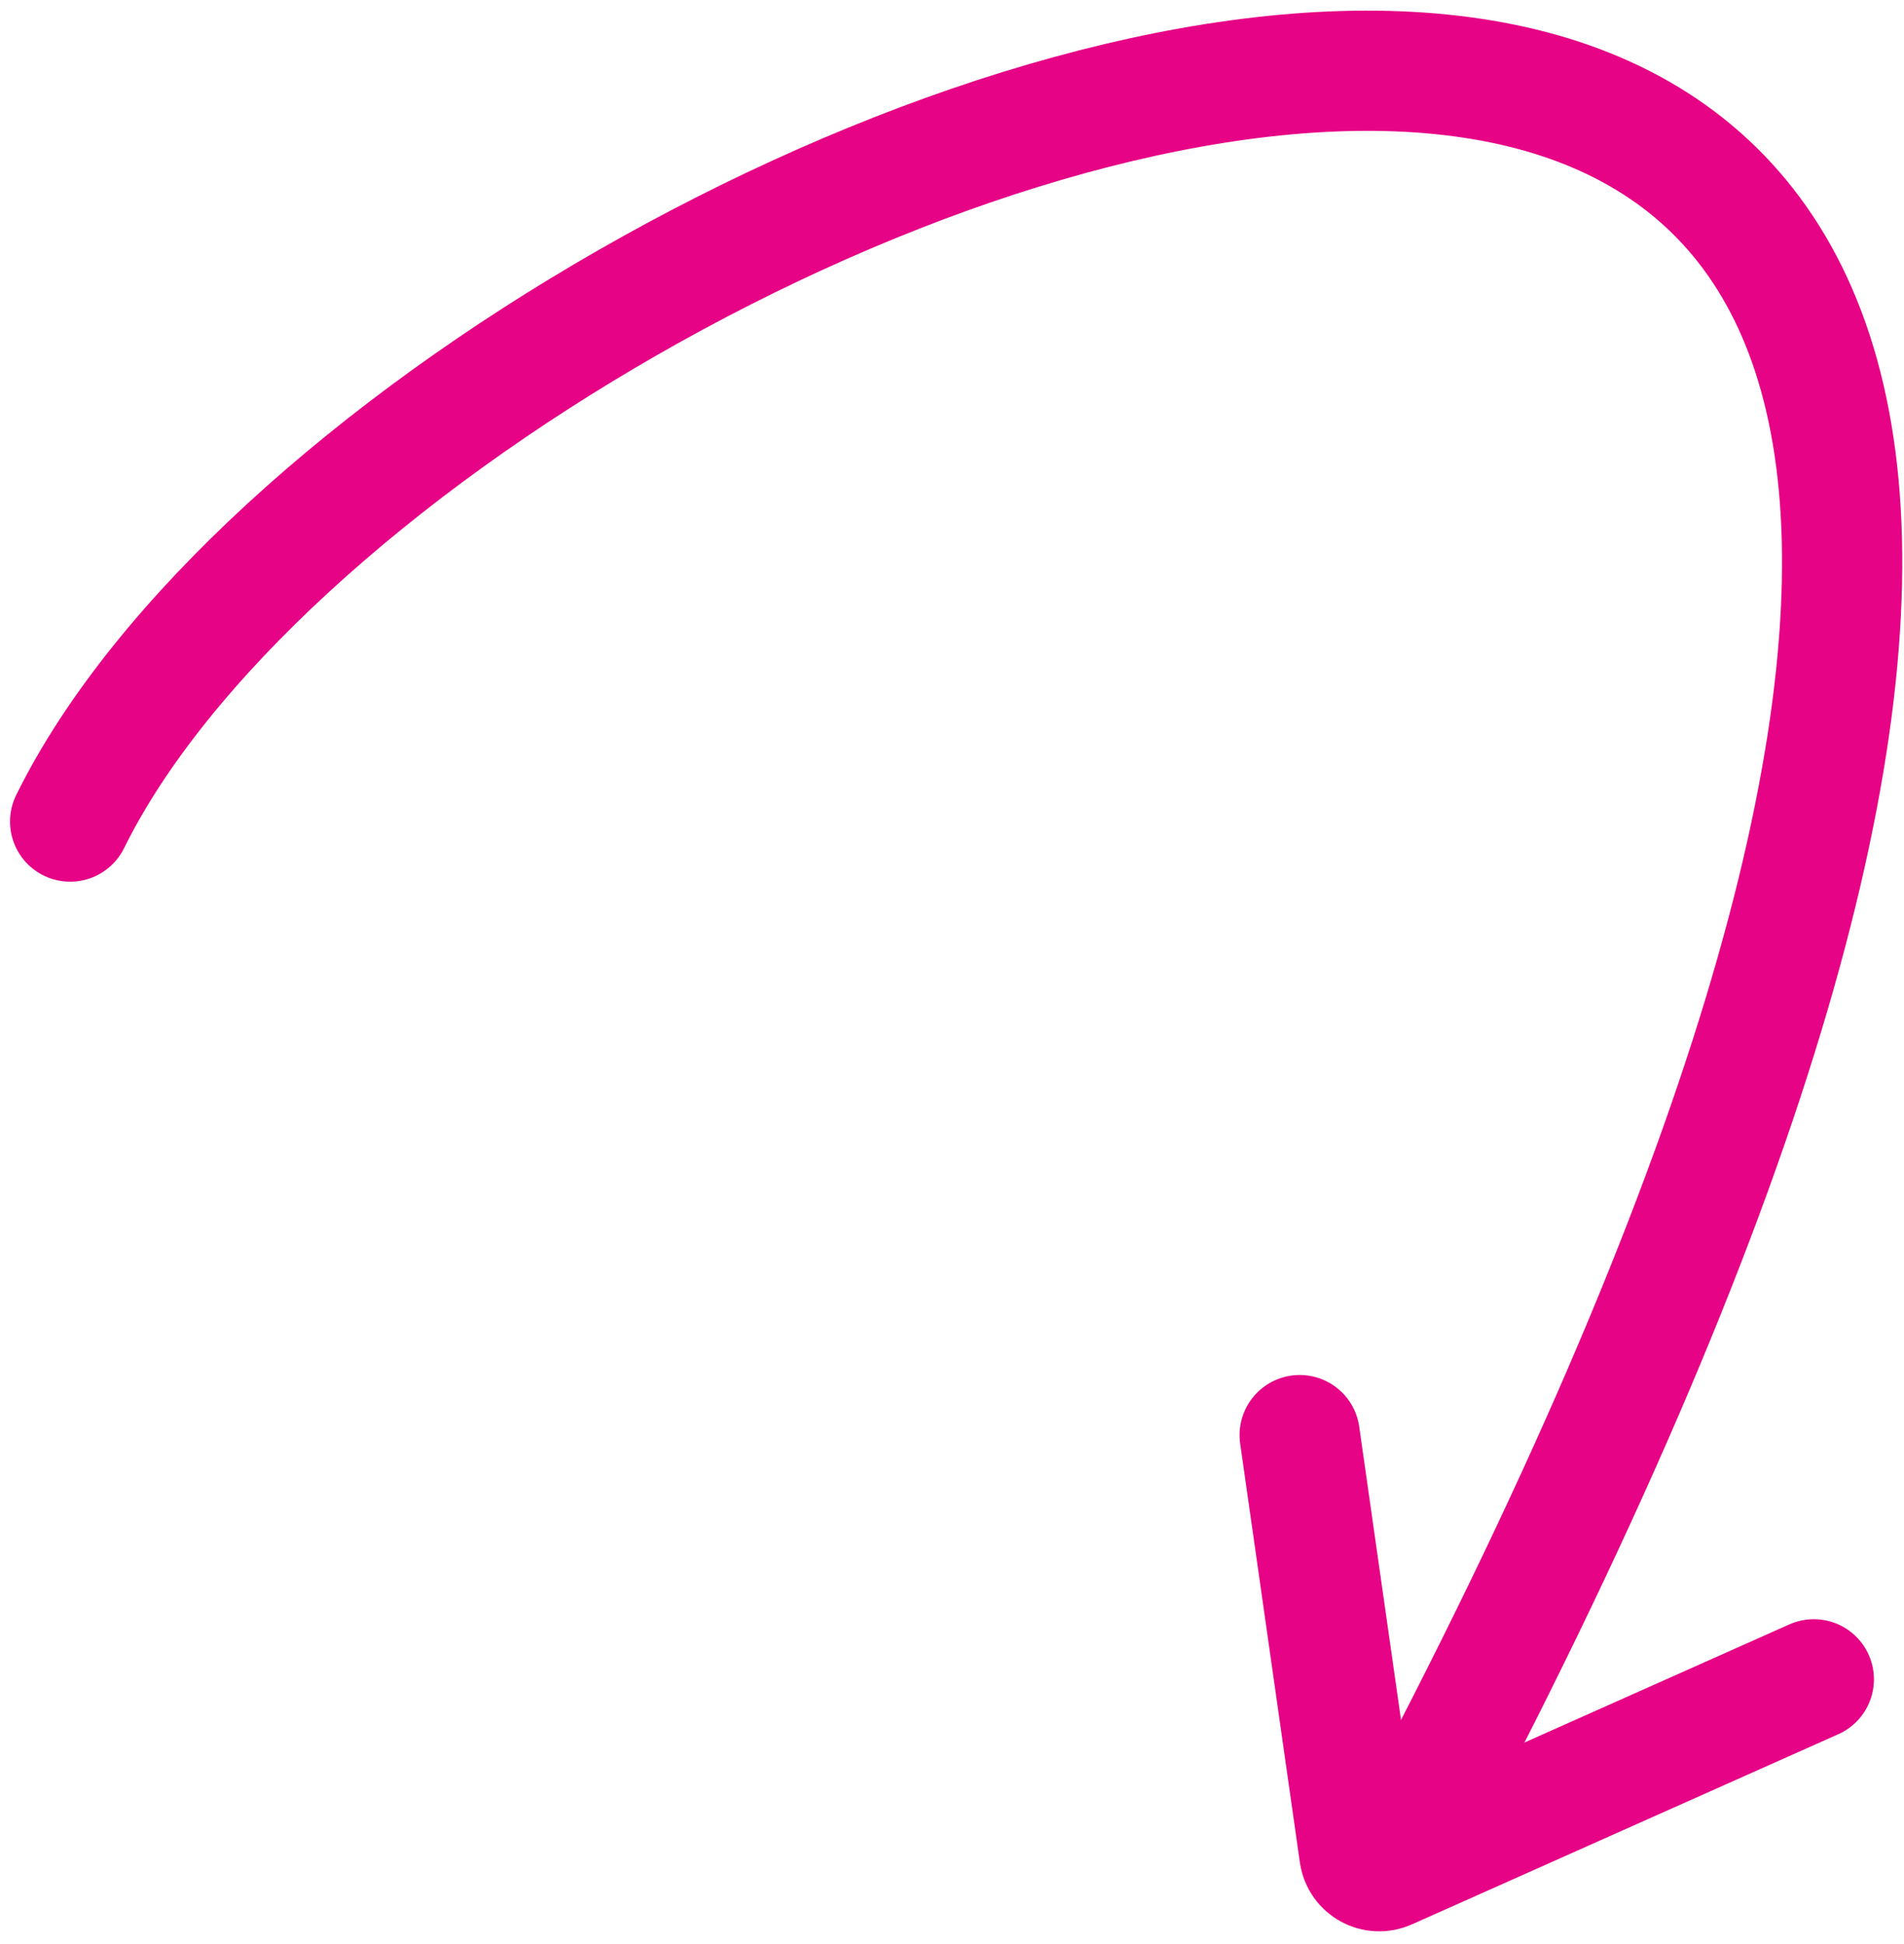
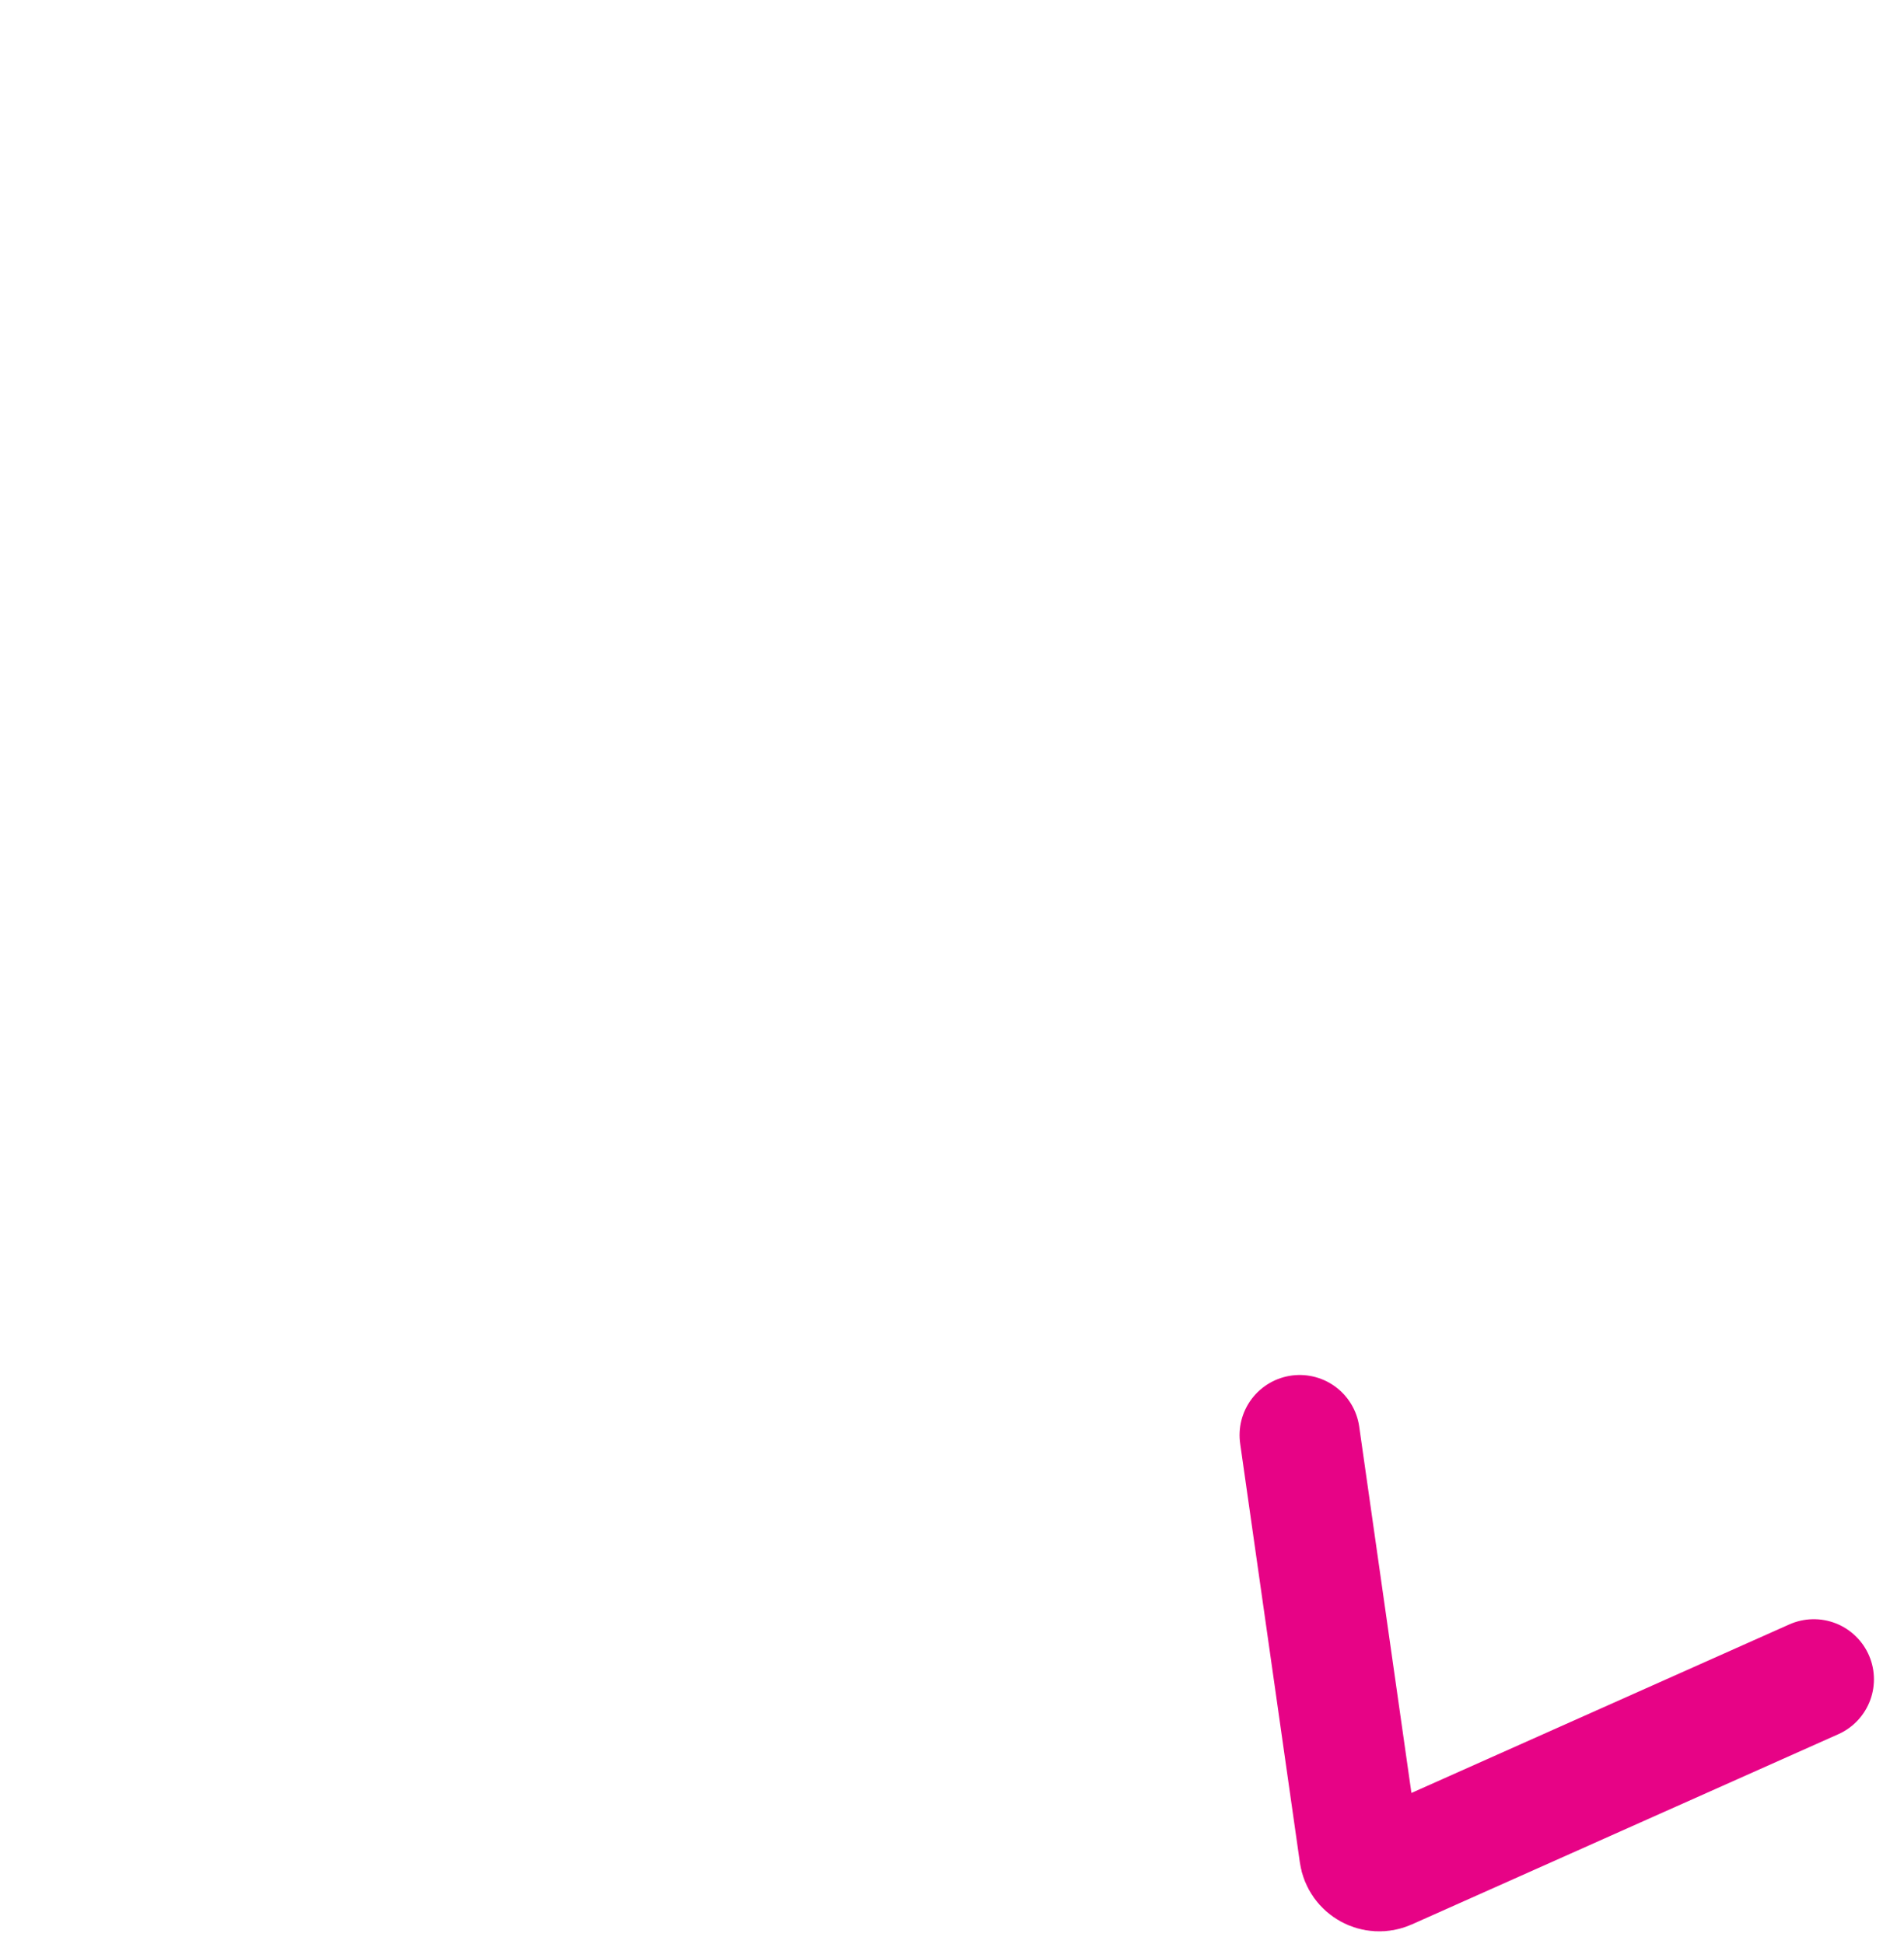
<svg xmlns="http://www.w3.org/2000/svg" width="95" height="97" viewBox="0 0 95 97" fill="none">
  <path d="M90.5 83.805L69.224 93.296C68.618 93.567 67.92 93.182 67.827 92.524L64.848 71.618" stroke="#E70386" stroke-width="6" stroke-linecap="round" />
-   <path d="M3.5 41C21.5 4.5 140 -39.38 70 92.12" stroke="#E70386" stroke-width="6" stroke-linecap="round" />
</svg>